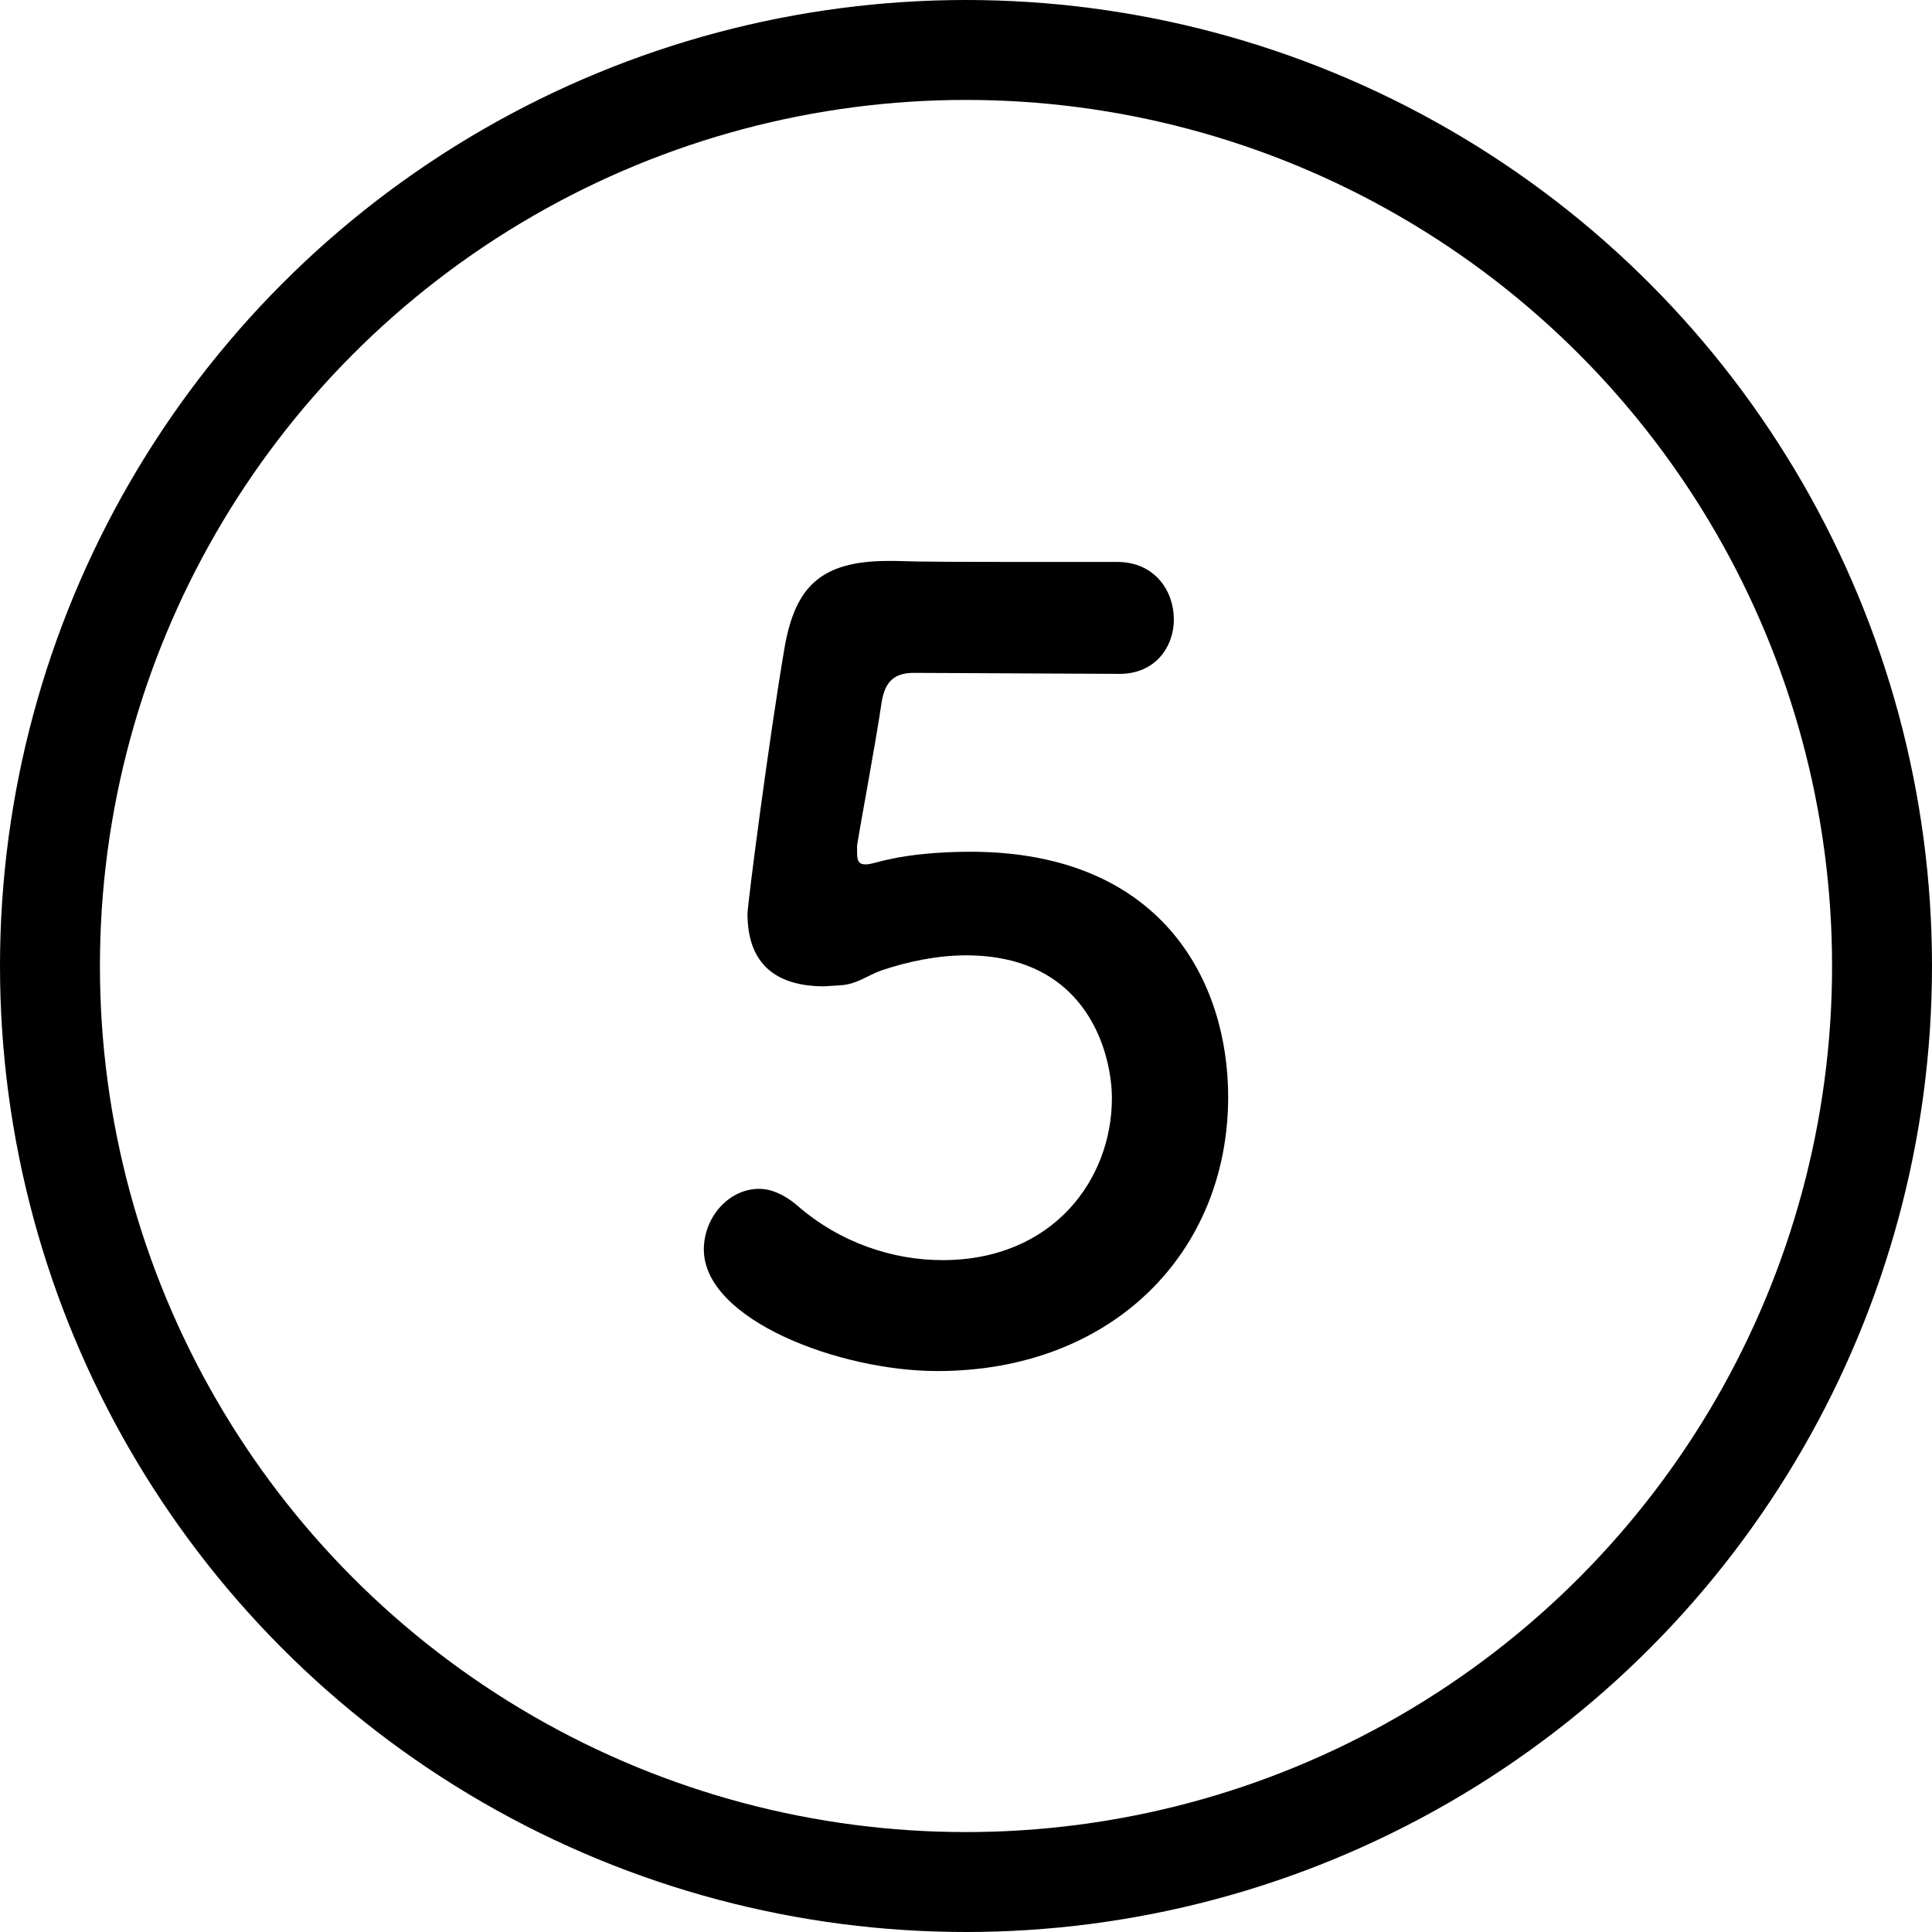
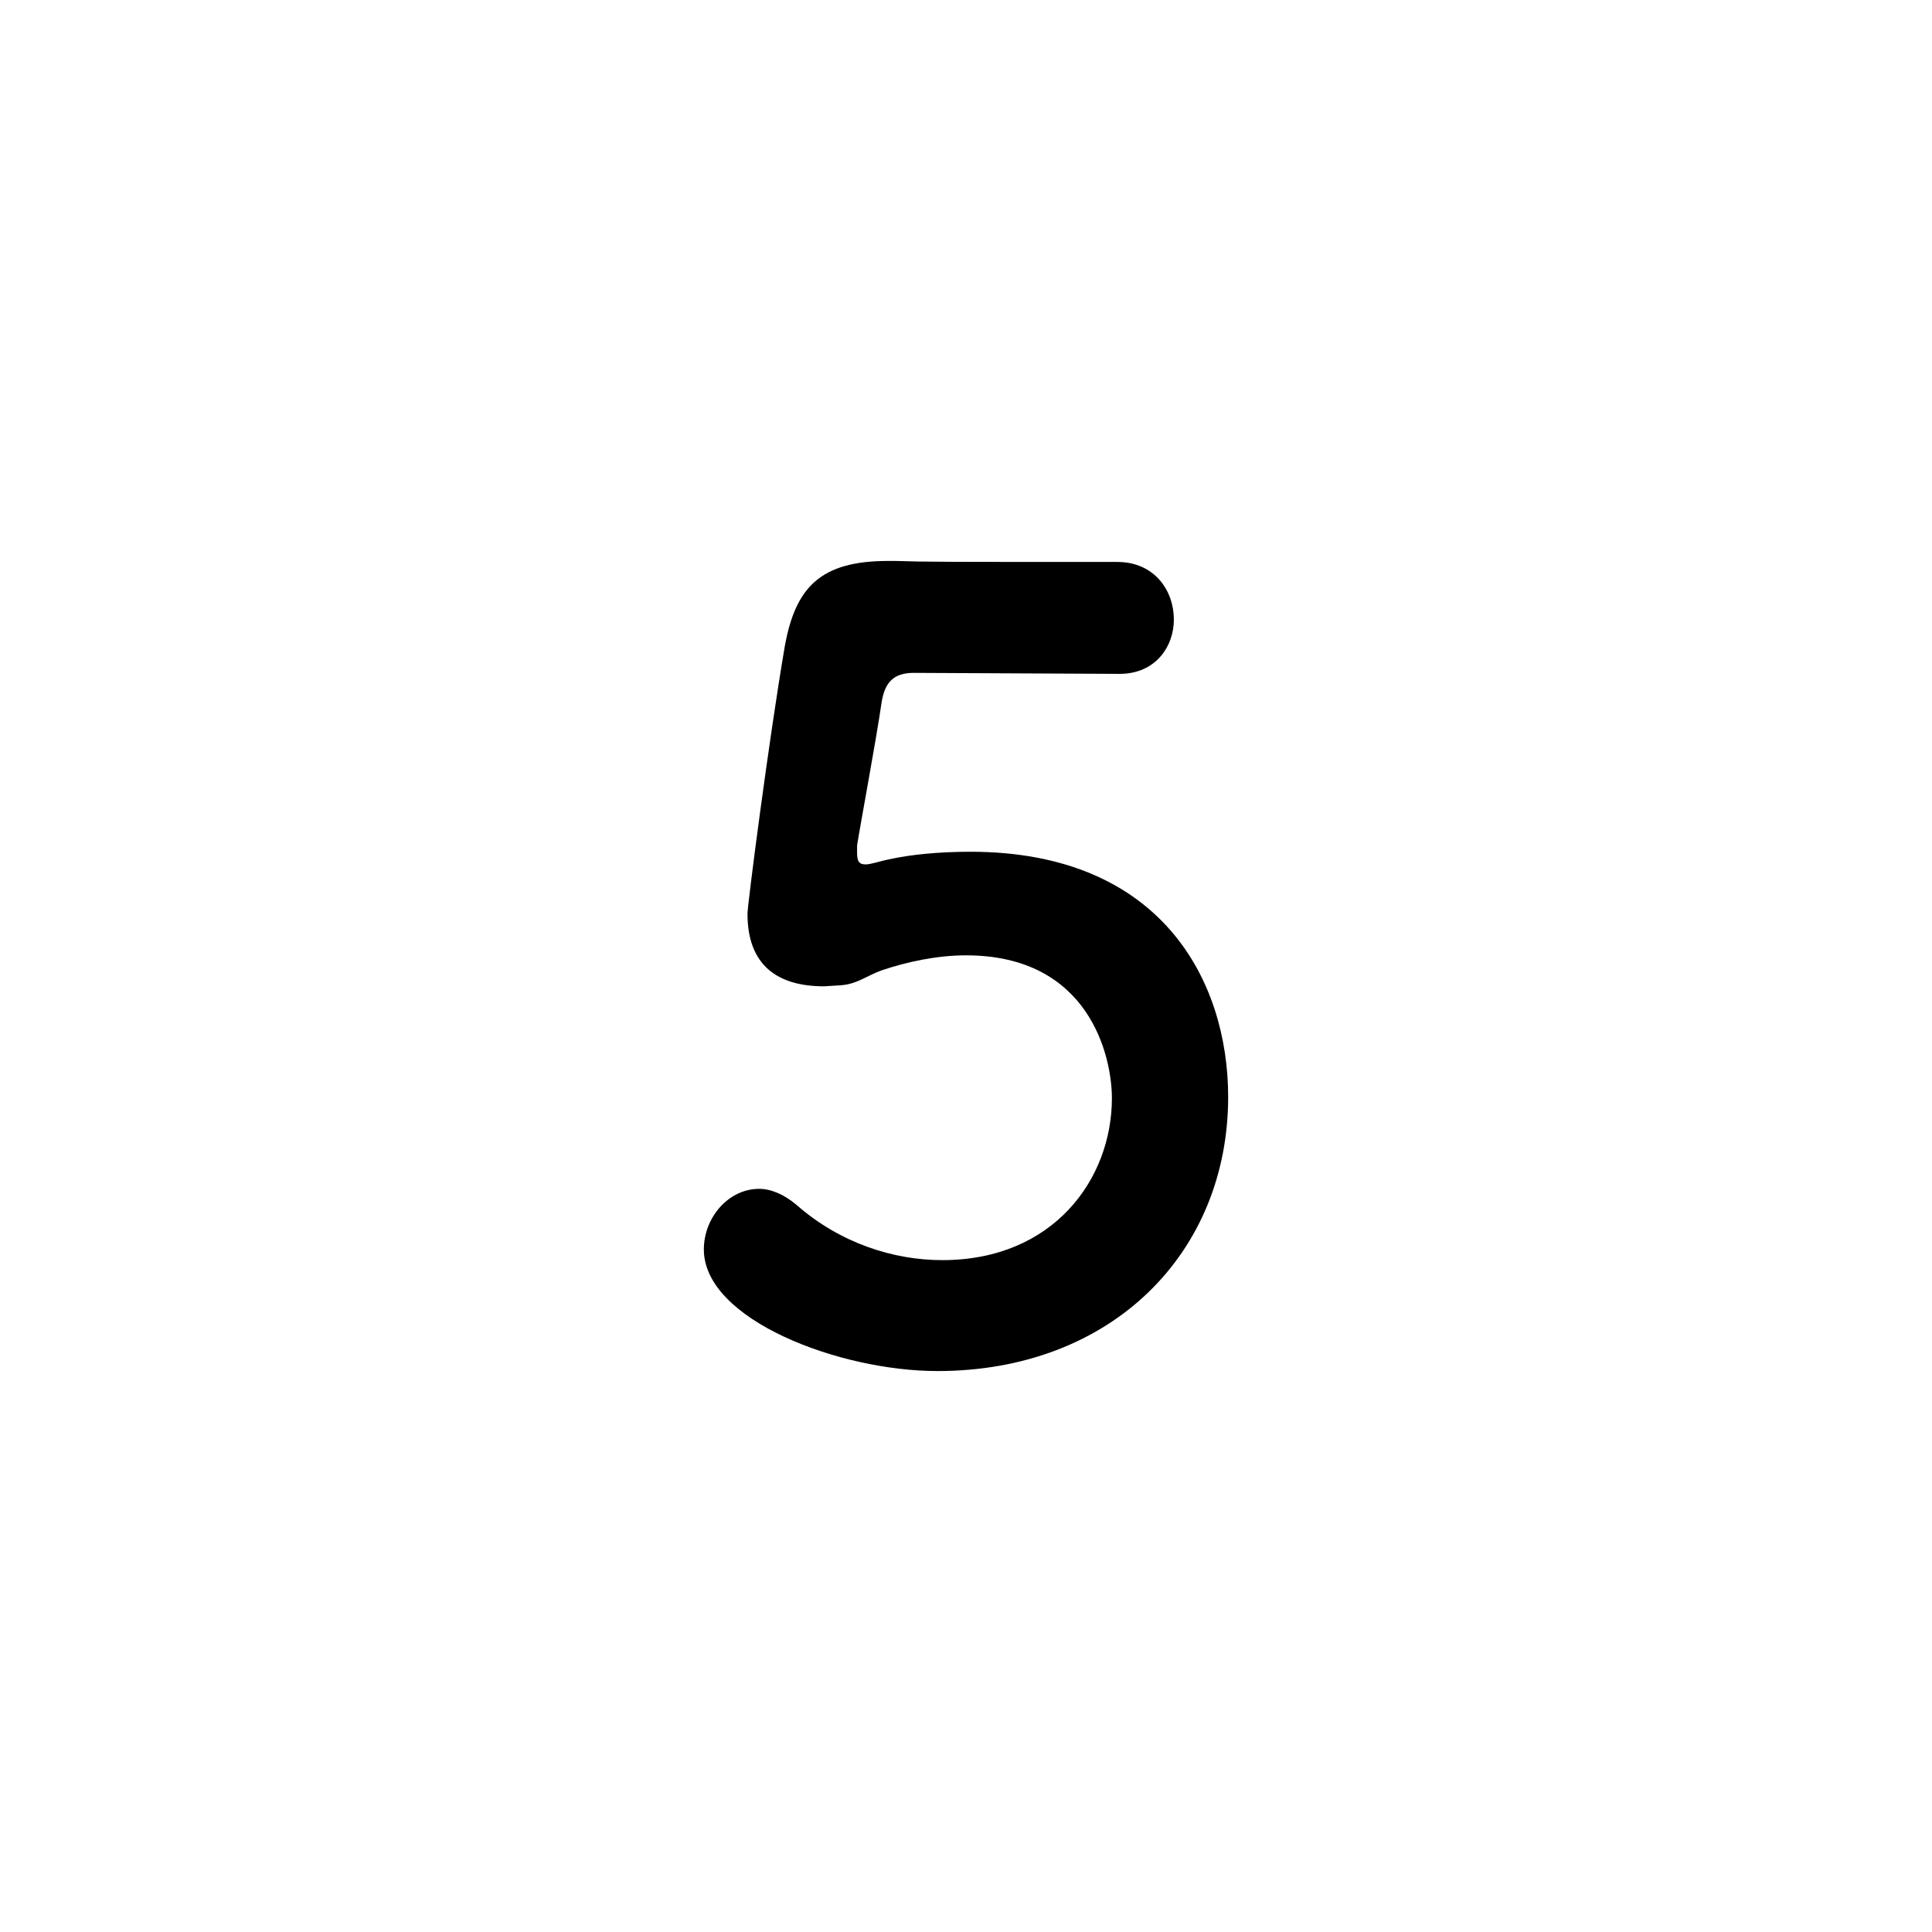
<svg xmlns="http://www.w3.org/2000/svg" width="58" height="58" viewBox="0 0 58 58">
-   <circle stroke="#000" stroke-width="3" cx="29" cy="29" r="27.5" fill="none" />
-   <path d="M28.14 41.16c-2.94 0-7.01-1.54-7.01-3.65 0-.96.74-1.82 1.66-1.82.35 0 .74.16 1.12.48 1.31 1.15 2.91 1.66 4.38 1.66 3.33 0 5.09-2.43 5.09-4.86 0-1.25-.67-4.29-4.38-4.29-.86 0-1.76.19-2.53.45-.45.16-.74.42-1.25.45l-.48.03c-1.41 0-2.3-.64-2.3-2.18 0-.26.64-5.22 1.12-8.03.32-1.76 1.06-2.56 3.1-2.56h.22c.93.03 1.41.03 6.66.03 1.12 0 1.7.86 1.7 1.73 0 .8-.54 1.63-1.63 1.63l-6.18-.03c-.61 0-.86.29-.96.86-.16 1.12-.64 3.68-.74 4.32v.22c0 .26.06.35.26.35.16 0 .42-.1.74-.16.58-.13 1.44-.22 2.4-.22 5.73 0 7.74 3.87 7.74 7.36 0 4.68-3.49 8.23-8.73 8.23z" />
+   <path d="M28.14 41.16c-2.94 0-7.01-1.54-7.01-3.65 0-.96.74-1.82 1.66-1.82.35 0 .74.16 1.12.48 1.31 1.15 2.91 1.66 4.38 1.66 3.33 0 5.09-2.43 5.09-4.86 0-1.25-.67-4.29-4.38-4.29-.86 0-1.76.19-2.53.45-.45.16-.74.42-1.25.45l-.48.03c-1.41 0-2.3-.64-2.3-2.18 0-.26.64-5.22 1.12-8.03.32-1.76 1.06-2.56 3.1-2.56h.22c.93.03 1.41.03 6.66.03 1.12 0 1.7.86 1.7 1.73 0 .8-.54 1.63-1.63 1.63l-6.18-.03c-.61 0-.86.29-.96.86-.16 1.12-.64 3.68-.74 4.32v.22c0 .26.06.35.26.35.16 0 .42-.1.74-.16.58-.13 1.44-.22 2.4-.22 5.73 0 7.74 3.87 7.74 7.36 0 4.68-3.49 8.23-8.73 8.23" />
</svg>